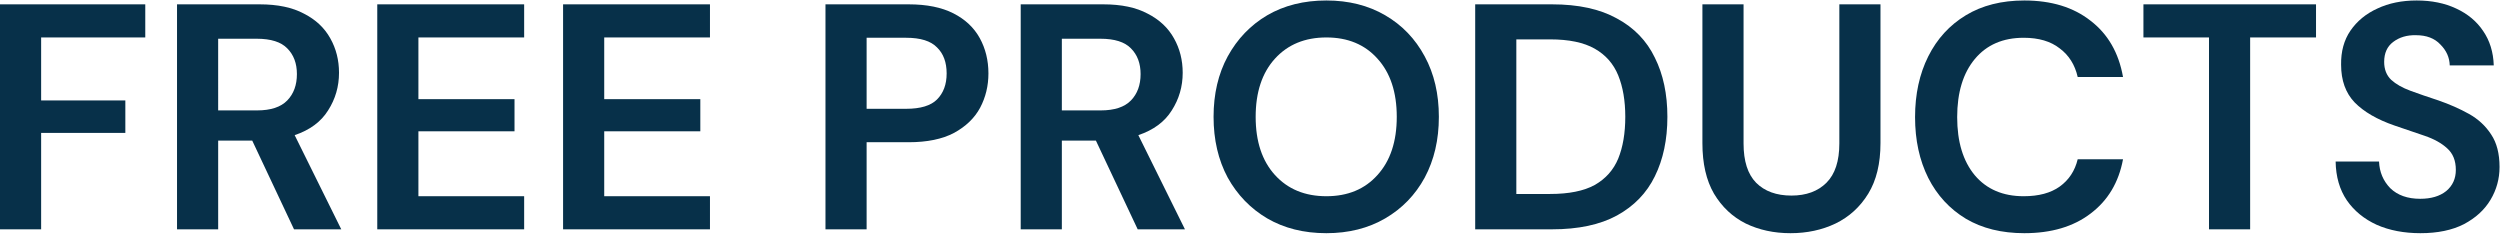
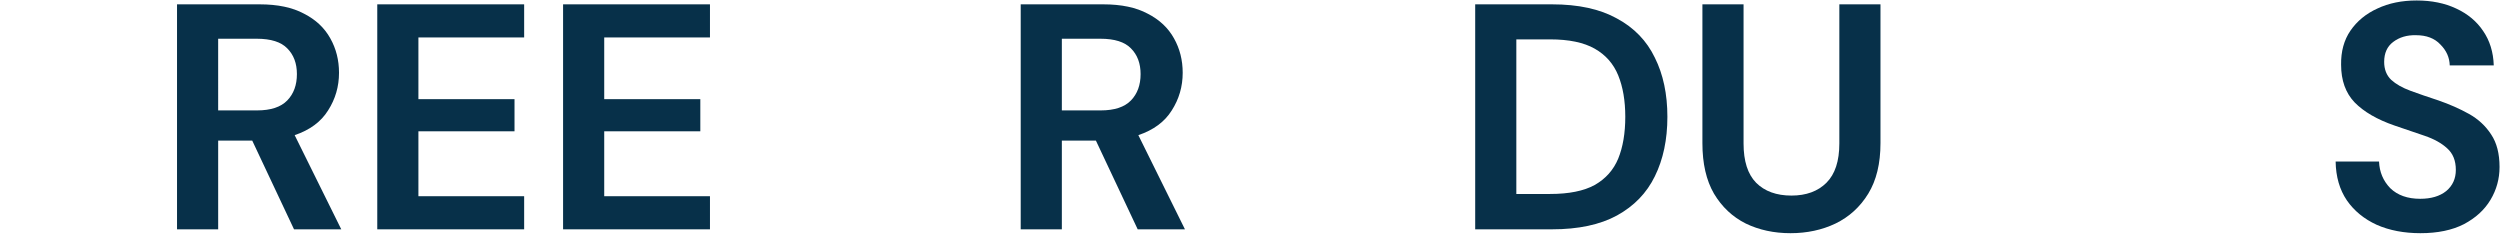
<svg xmlns="http://www.w3.org/2000/svg" fill="none" height="135" viewBox="0 0 1439 135" width="1439">
  <g fill="#073049">
    <path d="m1393.23 134.22c-9.49 0-17.88-1.604-25.16-4.81-7.27-3.33-13.01-8.017-17.2-14.06-4.19-6.167-6.35-13.629-6.48-22.385h24.98c.25 6.043 2.4 11.161 6.47 15.355 4.2 4.07 9.93 6.105 17.21 6.105 6.29 0 11.28-1.48 14.98-4.44 3.7-3.084 5.55-7.154 5.55-12.21 0-5.303-1.66-9.435-4.99-12.395-3.21-2.96-7.52-5.365-12.95-7.215s-11.22-3.823-17.39-5.92c-9.99-3.453-17.64-7.893-22.94-13.32-5.18-5.427-7.77-12.642-7.77-21.645-.12-7.647 1.66-14.183 5.36-19.61 3.83-5.55 9.01-9.805 15.54-12.765 6.54-3.083 14.06-4.625 22.57-4.625 8.64 0 16.22 1.542 22.76 4.625 6.66 3.083 11.84 7.4 15.54 12.95 3.82 5.55 5.86 12.148 6.1 19.795h-25.34c-.12-4.563-1.91-8.572-5.37-12.025-3.33-3.577-8.01-5.365-14.06-5.365-5.18-.123-9.55 1.172-13.13 3.885-3.45 2.59-5.18 6.413-5.18 11.47 0 4.317 1.36 7.77 4.07 10.36 2.71 2.467 6.41 4.563 11.1 6.29 4.69 1.727 10.05 3.577 16.09 5.55 6.42 2.22 12.28 4.81 17.58 7.77s9.56 6.907 12.76 11.84c3.21 4.81 4.81 11.038 4.81 18.685 0 6.783-1.72 13.073-5.18 18.87-3.45 5.796-8.57 10.483-15.35 14.06-6.78 3.453-15.11 5.18-24.98 5.18z" />
-     <path d="m1271.5 132v-110.445h-37.74v-19.055h99.34v19.055h-37.92v110.445z" />
-     <path d="m1165.21 134.22c-13.07 0-24.29-2.775-33.67-8.325-9.37-5.674-16.59-13.505-21.64-23.495-5.06-10.114-7.59-21.769-7.59-34.965 0-13.197 2.53-24.852 7.59-34.965 5.05-10.113 12.27-18.007 21.64-23.68 9.38-5.673 20.6-8.51 33.67-8.51 15.54 0 28.25 3.885 38.11 11.655 9.99 7.647 16.22 18.438 18.69 32.375h-26.09c-1.6-7.03-5.05-12.518-10.36-16.465-5.18-4.07-12.08-6.105-20.72-6.105-11.96 0-21.33 4.07-28.12 12.21-6.78 8.14-10.17 19.302-10.17 33.485s3.39 25.345 10.17 33.485c6.79 8.016 16.16 12.025 28.12 12.025 8.64 0 15.54-1.85 20.72-5.55 5.31-3.824 8.76-9.065 10.36-15.725h26.09c-2.47 13.32-8.7 23.741-18.69 31.265-9.86 7.523-22.57 11.285-38.11 11.285z" />
    <path d="m1030.6 134.22c-9.5 0-18.07-1.85-25.72-5.55-7.645-3.823-13.75-9.558-18.314-17.205-4.44-7.647-6.66-17.328-6.66-29.045v-79.92h23.684v80.105c0 10.113 2.4 17.637 7.21 22.57 4.93 4.933 11.72 7.4 20.35 7.4 8.51 0 15.23-2.467 20.17-7.4 4.93-4.933 7.4-12.457 7.4-22.57v-80.105h23.68v79.92c0 11.717-2.35 21.398-7.03 29.045-4.69 7.647-10.98 13.382-18.87 17.205-7.77 3.7-16.41 5.55-25.9 5.55z" />
    <path d="m849.121 132v-129.5h44.215c15.17 0 27.627 2.713 37.37 8.14 9.867 5.303 17.143 12.827 21.83 22.57 4.81 9.62 7.215 20.967 7.215 34.04s-2.405 24.482-7.215 34.225c-4.687 9.62-11.963 17.143-21.83 22.57-9.743 5.303-22.2 7.955-37.37 7.955zm23.68-20.35h19.425c10.853 0 19.425-1.727 25.715-5.18 6.29-3.577 10.792-8.633 13.505-15.17 2.713-6.66 4.07-14.677 4.07-24.05 0-9.25-1.357-17.205-4.07-23.865s-7.215-11.778-13.505-15.355-14.862-5.365-25.715-5.365h-19.425z" />
-     <path d="m763.462 134.22c-12.95 0-24.296-2.837-34.04-8.51-9.62-5.674-17.205-13.505-22.755-23.495-5.426-10.114-8.14-21.769-8.14-34.965 0-13.197 2.714-24.79 8.14-34.78 5.55-10.113 13.135-18.007 22.755-23.68 9.744-5.673 21.09-8.51 34.04-8.51 12.827 0 24.112 2.837 33.855 8.51 9.744 5.673 17.329 13.567 22.755 23.68 5.427 9.99 8.14 21.583 8.14 34.78 0 13.197-2.713 24.852-8.14 34.965-5.426 9.99-13.011 17.821-22.755 23.495-9.743 5.673-21.028 8.51-33.855 8.51zm0-21.275c12.334 0 22.139-4.07 29.415-12.21 7.4-8.14 11.1-19.302 11.1-33.485 0-14.183-3.7-25.345-11.1-33.485-7.276-8.14-17.081-12.21-29.415-12.21-12.333 0-22.2 4.07-29.6 12.21s-11.1 19.302-11.1 33.485c0 14.183 3.7 25.345 11.1 33.485 7.4 8.14 17.267 12.21 29.6 12.21z" />
-     <path d="m587.52 132v-129.5h47.545c10.36 0 18.869 1.788 25.529 5.365 6.784 3.453 11.841 8.202 15.171 14.245 3.33 5.92 4.995 12.518 4.995 19.795 0 7.893-2.097 15.108-6.29 21.645-4.07 6.537-10.484 11.285-19.241 14.245l26.826 54.205h-27.196l-24.049-51.06h-19.61v51.06zm23.68-68.45h22.385c7.893 0 13.689-1.912 17.389-5.735s5.551-8.88 5.551-15.17c0-6.167-1.851-11.1-5.551-14.8-3.576-3.7-9.434-5.55-17.574-5.55h-22.2z" />
-     <path d="m475.145 132v-129.5h47.915c10.36 0 18.931 1.727 25.715 5.18 6.783 3.453 11.84 8.202 15.17 14.245s4.995 12.827 4.995 20.35c0 7.153-1.604 13.752-4.81 19.795-3.207 5.92-8.202 10.73-14.985 14.43-6.784 3.577-15.479 5.365-26.085 5.365h-24.235v50.135zm23.68-69.375h22.755c8.263 0 14.183-1.788 17.76-5.365 3.7-3.7 5.55-8.695 5.55-14.985 0-6.413-1.85-11.408-5.55-14.985-3.577-3.7-9.497-5.55-17.76-5.55h-22.755z" />
+     <path d="m587.52 132v-129.5h47.545c10.36 0 18.869 1.788 25.529 5.365 6.784 3.453 11.841 8.202 15.171 14.245 3.33 5.92 4.995 12.518 4.995 19.795 0 7.893-2.097 15.108-6.29 21.645-4.07 6.537-10.484 11.285-19.241 14.245l26.826 54.205h-27.196l-24.049-51.06h-19.61v51.06zm23.68-68.45h22.385c7.893 0 13.689-1.912 17.389-5.735s5.551-8.88 5.551-15.17c0-6.167-1.851-11.1-5.551-14.8-3.576-3.7-9.434-5.55-17.574-5.55h-22.2" />
    <path d="m324.109 132v-129.5h84.545v19.055h-60.865v35.52h55.315v18.5h-55.315v37.37h60.865v19.055z" />
    <path d="m217.156 132v-129.5h84.545v19.055h-60.865v35.52h55.315v18.5h-55.315v37.37h60.865v19.055z" />
    <path d="m101.895 132v-129.5h47.545c10.36 0 18.87 1.788 25.53 5.365 6.783 3.453 11.84 8.202 15.17 14.245 3.33 5.92 4.995 12.518 4.995 19.795 0 7.893-2.097 15.108-6.29 21.645-4.07 6.537-10.484 11.285-19.24 14.245l26.825 54.205h-27.195l-24.05-51.06h-19.61v51.06zm23.68-68.45h22.385c7.893 0 13.69-1.912 17.39-5.735s5.55-8.88 5.55-15.17c0-6.167-1.85-11.1-5.55-14.8-3.577-3.7-9.435-5.55-17.575-5.55h-22.2z" />
-     <path d="m0 132v-129.5h83.62v19.055h-59.94v36.26h48.47v18.685h-48.47v55.5z" />
  </g>
</svg>